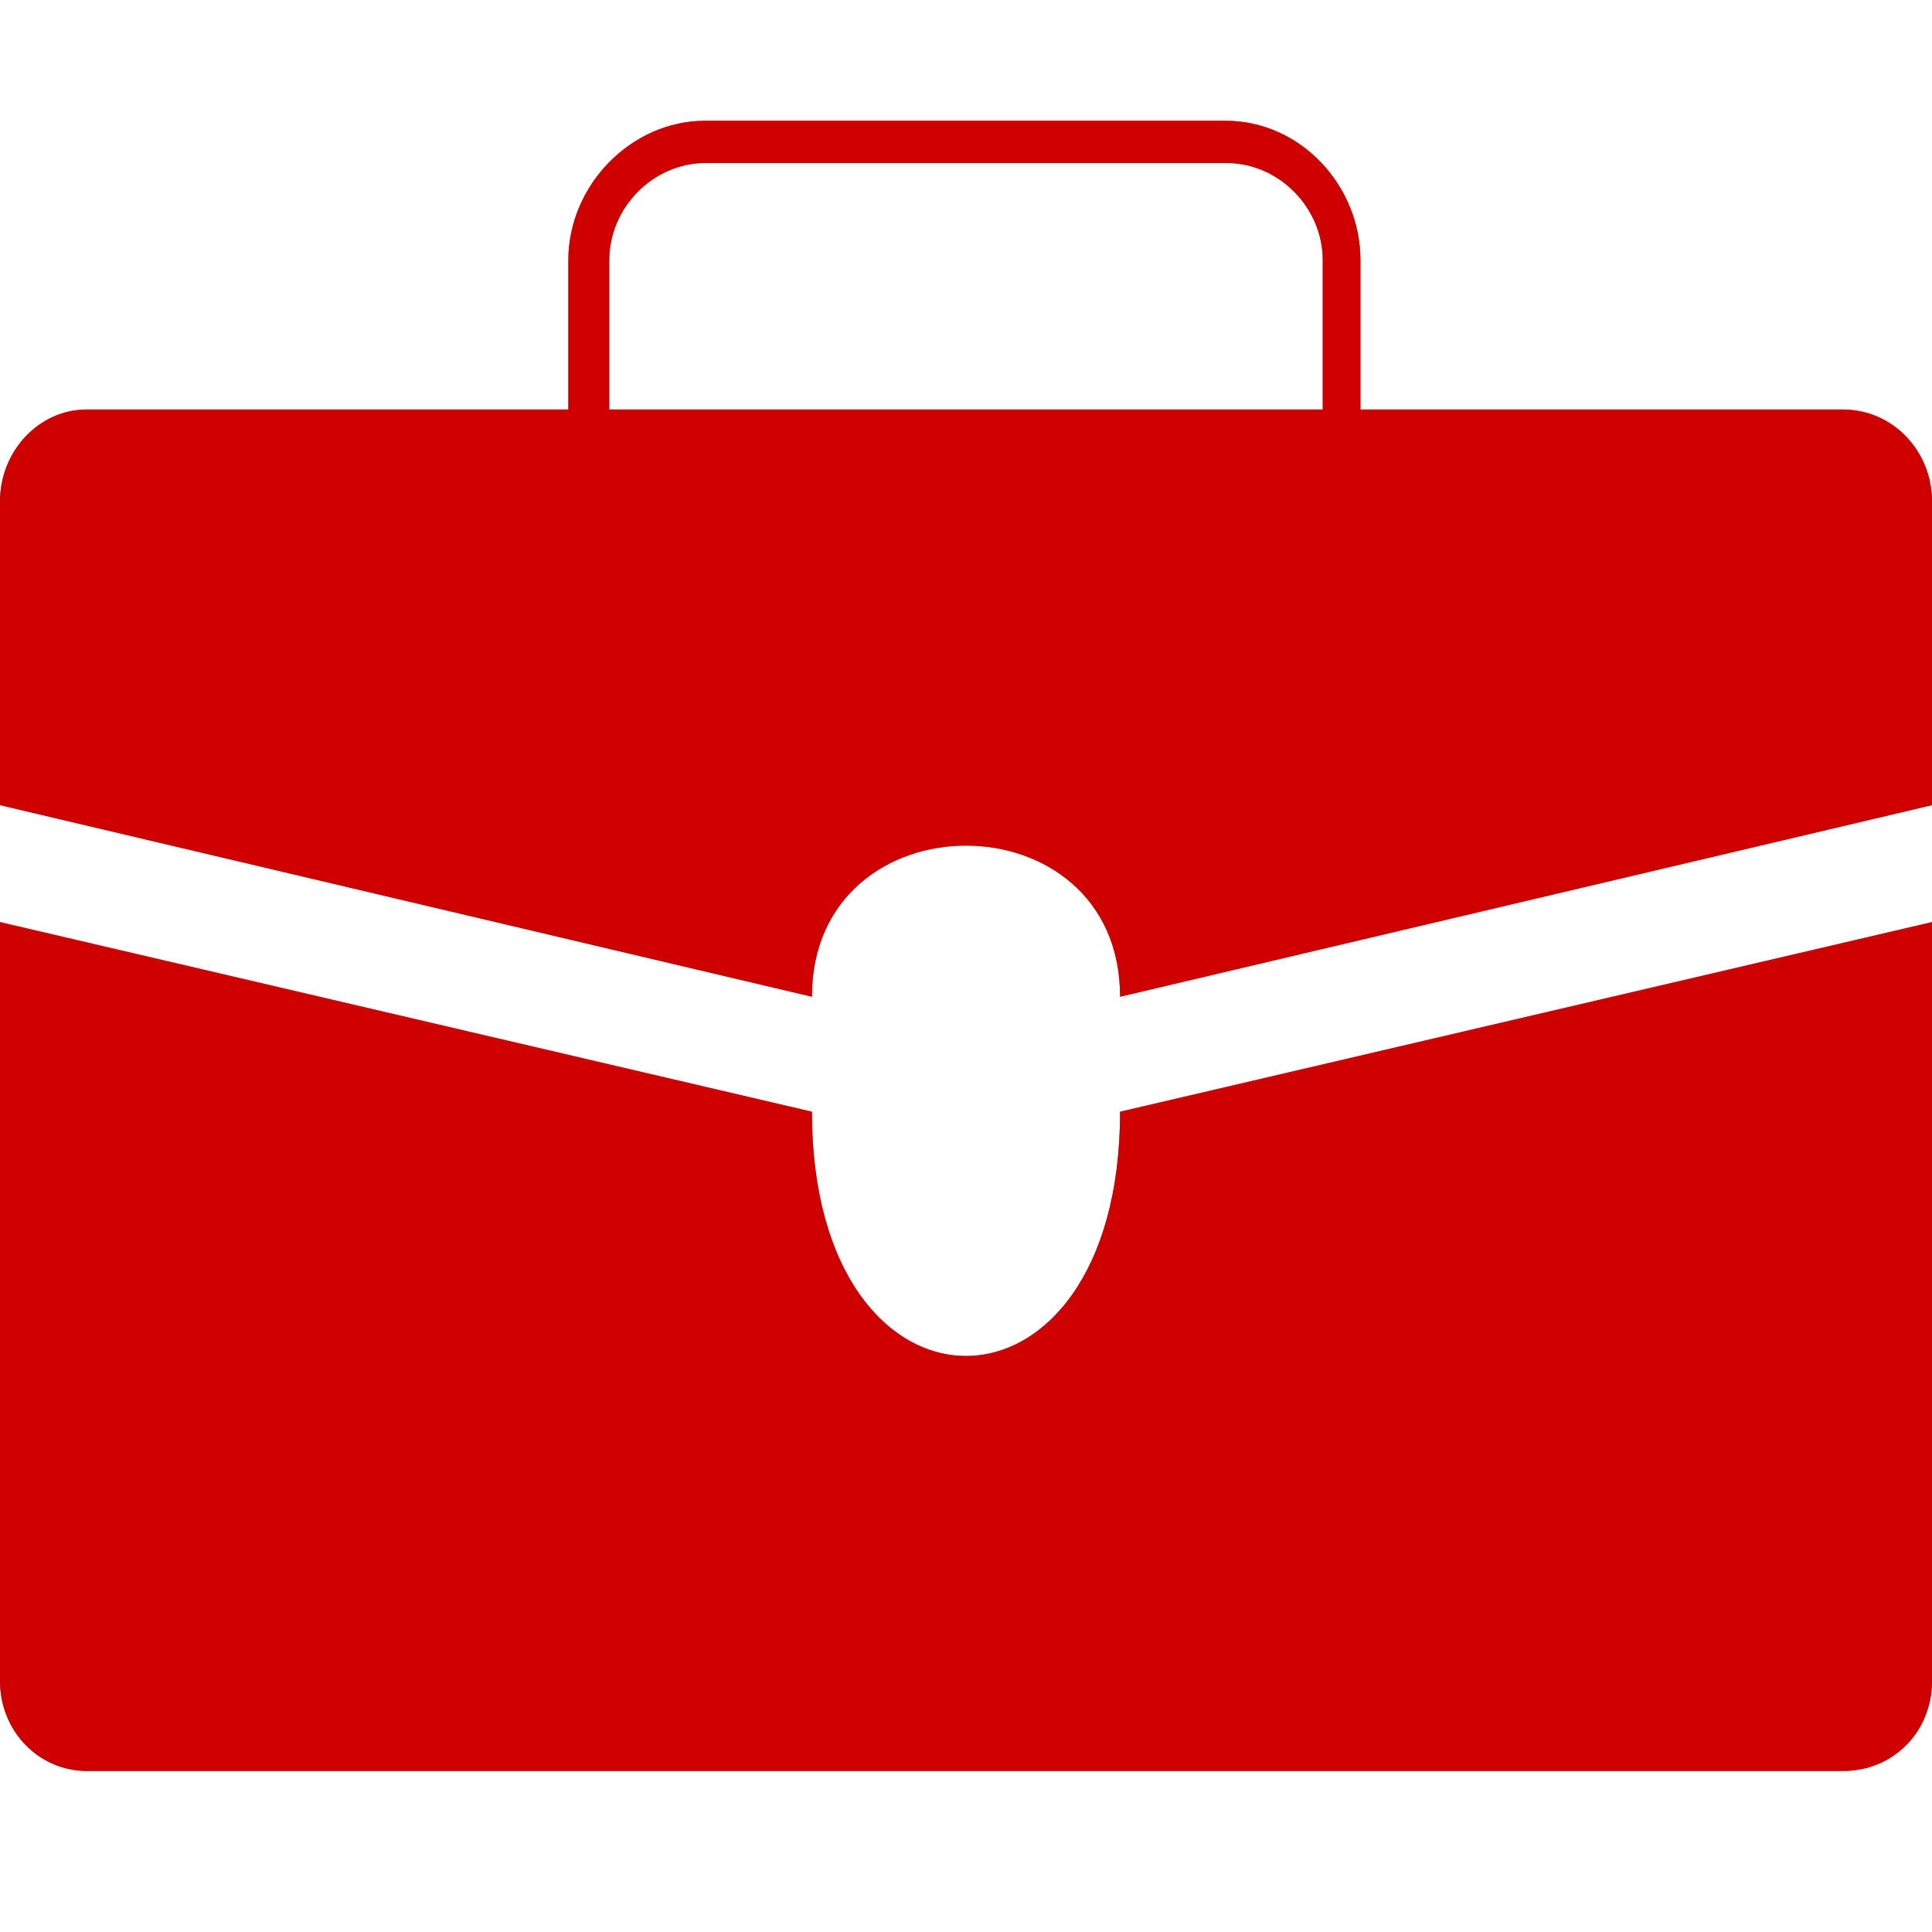
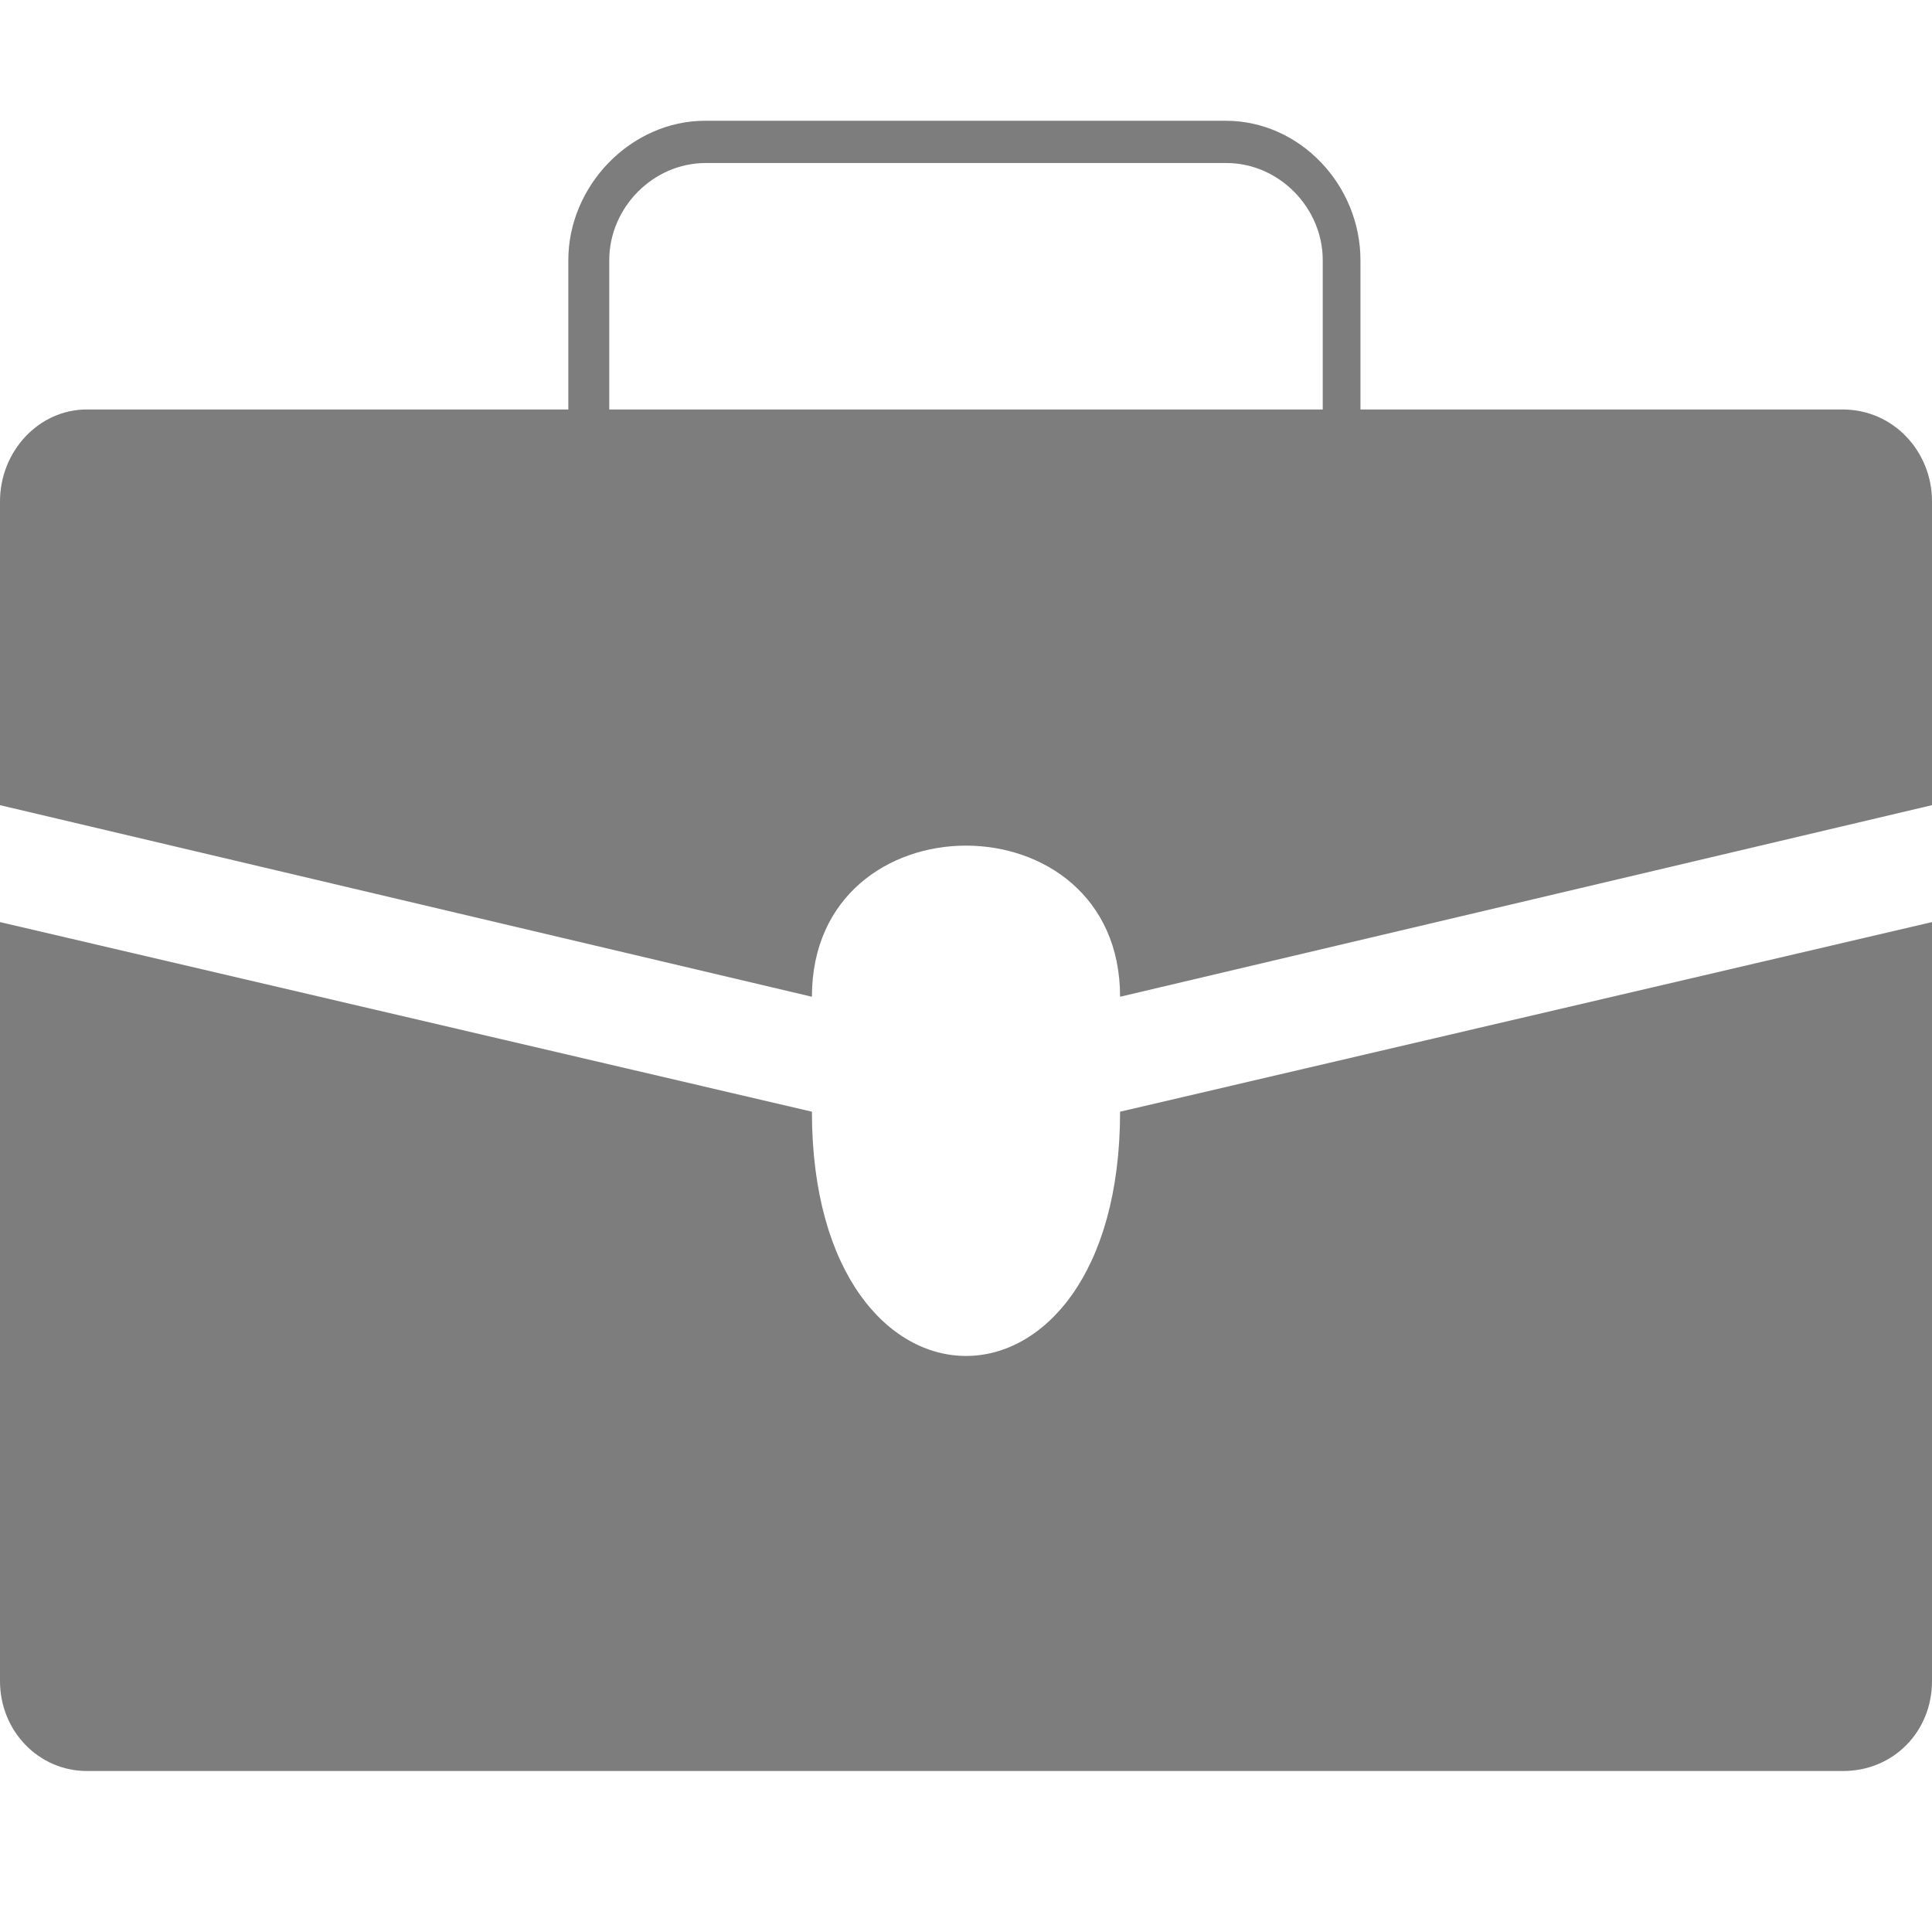
<svg xmlns="http://www.w3.org/2000/svg" viewBox="1976 2476 48 48" width="48" height="48" data-guides="{&quot;vertical&quot;:[],&quot;horizontal&quot;:[]}">
  <path fill="#7D7D7D" stroke="none" fill-opacity="1" stroke-width="1" stroke-opacity="1" clip-rule="evenodd" color="rgb(51, 51, 51)" fill-rule="evenodd" font-size-adjust="none" id="tSvg16cd36479eb" title="Path 21" d="M 1996.172 2503.62 C 1989.448 2502.05 1982.724 2500.479 1976 2498.909C 1976 2505.195 1976 2511.482 1976 2517.768C 1976 2518.999 1976.953 2520 1978.16 2520C 1992.704 2520 2007.248 2520 2021.792 2520C 2023.047 2520 2024 2519.015 2024 2517.768C 2024 2511.482 2024 2505.195 2024 2498.909C 2017.276 2500.479 2010.552 2502.05 2003.828 2503.62C 2003.828 2511.711 1996.172 2511.711 1996.172 2503.62ZM 2021.776 2486.173 C 2017.784 2486.173 2013.792 2486.173 2009.8 2486.173C 2009.8 2484.936 2009.8 2483.7 2009.8 2482.463C 2009.8 2480.608 2008.307 2479 2006.449 2479C 2002.139 2479 1997.829 2479 1993.52 2479C 1991.677 2479 1990.12 2480.608 1990.12 2482.463C 1990.12 2483.7 1990.12 2484.936 1990.12 2486.173C 1986.134 2486.173 1982.147 2486.173 1978.16 2486.173C 1976.953 2486.173 1976 2487.223 1976 2488.454C 1976 2490.971 1976 2493.487 1976 2496.004C 1982.724 2497.591 1989.448 2499.177 1996.172 2500.764C 1996.172 2495.758 2003.828 2495.758 2003.828 2500.764C 2010.552 2499.177 2017.276 2497.591 2024 2496.004C 2024 2493.487 2024 2490.971 2024 2488.454C 2024 2487.223 2023.047 2486.173 2021.776 2486.173ZM 2008.863 2486.173 C 2002.954 2486.173 1997.046 2486.173 1991.137 2486.173C 1991.137 2484.936 1991.137 2483.7 1991.137 2482.463C 1991.137 2481.167 1992.217 2480.05 1993.535 2480.05C 1997.845 2480.05 2002.155 2480.05 2006.465 2480.05C 2007.783 2480.05 2008.863 2481.167 2008.863 2482.463C 2008.863 2483.7 2008.863 2484.936 2008.863 2486.173Z" />
-   <path fill="#ce0000" stroke="none" fill-opacity="1" stroke-width="1" stroke-opacity="1" clip-rule="evenodd" color="rgb(51, 51, 51)" fill-rule="evenodd" font-size-adjust="none" id="tSvg15a8b56bc50" title="Path 22" d="M 1996.172 2503.62 C 1989.448 2502.05 1982.724 2500.479 1976 2498.909C 1976 2505.195 1976 2511.482 1976 2517.768C 1976 2518.999 1976.953 2520 1978.16 2520C 1992.704 2520 2007.248 2520 2021.792 2520C 2023.047 2520 2024 2519.015 2024 2517.768C 2024 2511.482 2024 2505.195 2024 2498.909C 2017.276 2500.479 2010.552 2502.05 2003.828 2503.62C 2003.828 2511.711 1996.172 2511.711 1996.172 2503.62ZM 2021.776 2486.173 C 2017.784 2486.173 2013.792 2486.173 2009.8 2486.173C 2009.8 2484.936 2009.8 2483.7 2009.8 2482.463C 2009.8 2480.608 2008.307 2479 2006.449 2479C 2002.139 2479 1997.829 2479 1993.52 2479C 1991.677 2479 1990.12 2480.608 1990.12 2482.463C 1990.12 2483.7 1990.12 2484.936 1990.12 2486.173C 1986.134 2486.173 1982.147 2486.173 1978.16 2486.173C 1976.953 2486.173 1976 2487.223 1976 2488.454C 1976 2490.971 1976 2493.487 1976 2496.004C 1982.724 2497.591 1989.448 2499.177 1996.172 2500.764C 1996.172 2495.758 2003.828 2495.758 2003.828 2500.764C 2010.552 2499.177 2017.276 2497.591 2024 2496.004C 2024 2493.487 2024 2490.971 2024 2488.454C 2024 2487.223 2023.047 2486.173 2021.776 2486.173ZM 2008.863 2486.173 C 2002.954 2486.173 1997.046 2486.173 1991.137 2486.173C 1991.137 2484.936 1991.137 2483.7 1991.137 2482.463C 1991.137 2481.167 1992.217 2480.05 1993.535 2480.05C 1997.845 2480.05 2002.155 2480.05 2006.465 2480.05C 2007.783 2480.05 2008.863 2481.167 2008.863 2482.463C 2008.863 2483.7 2008.863 2484.936 2008.863 2486.173Z" />
  <defs />
</svg>